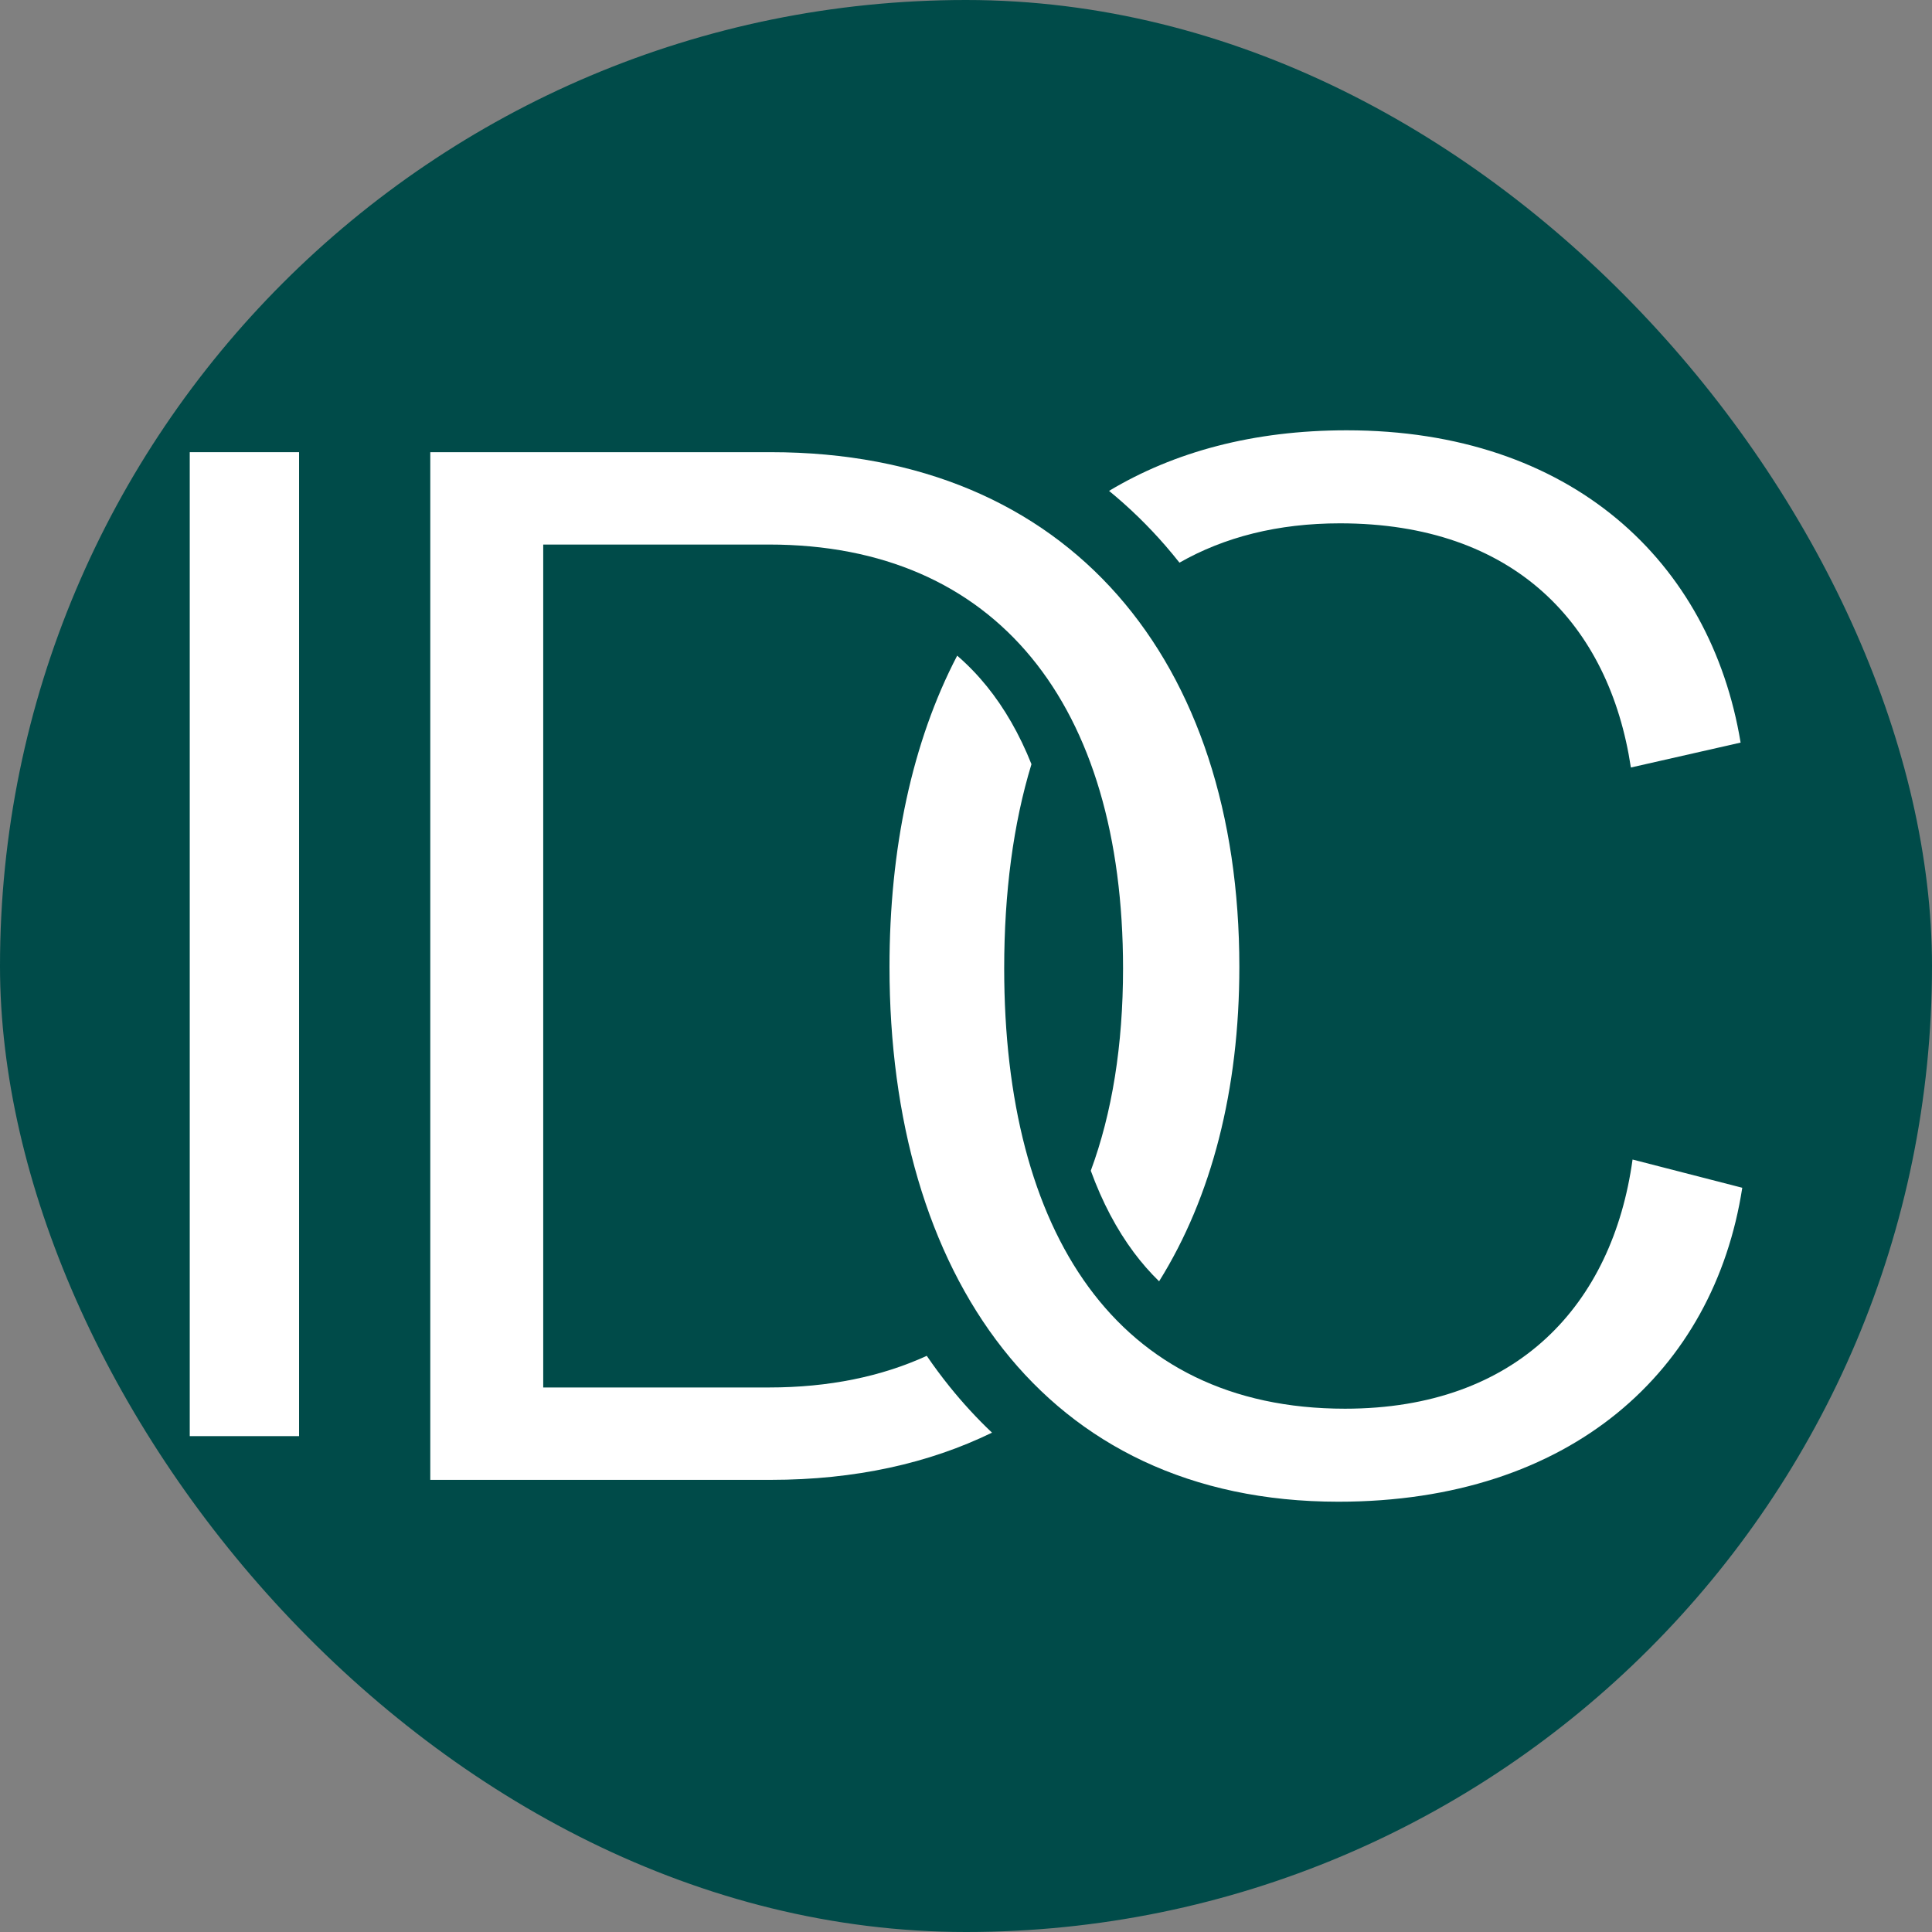
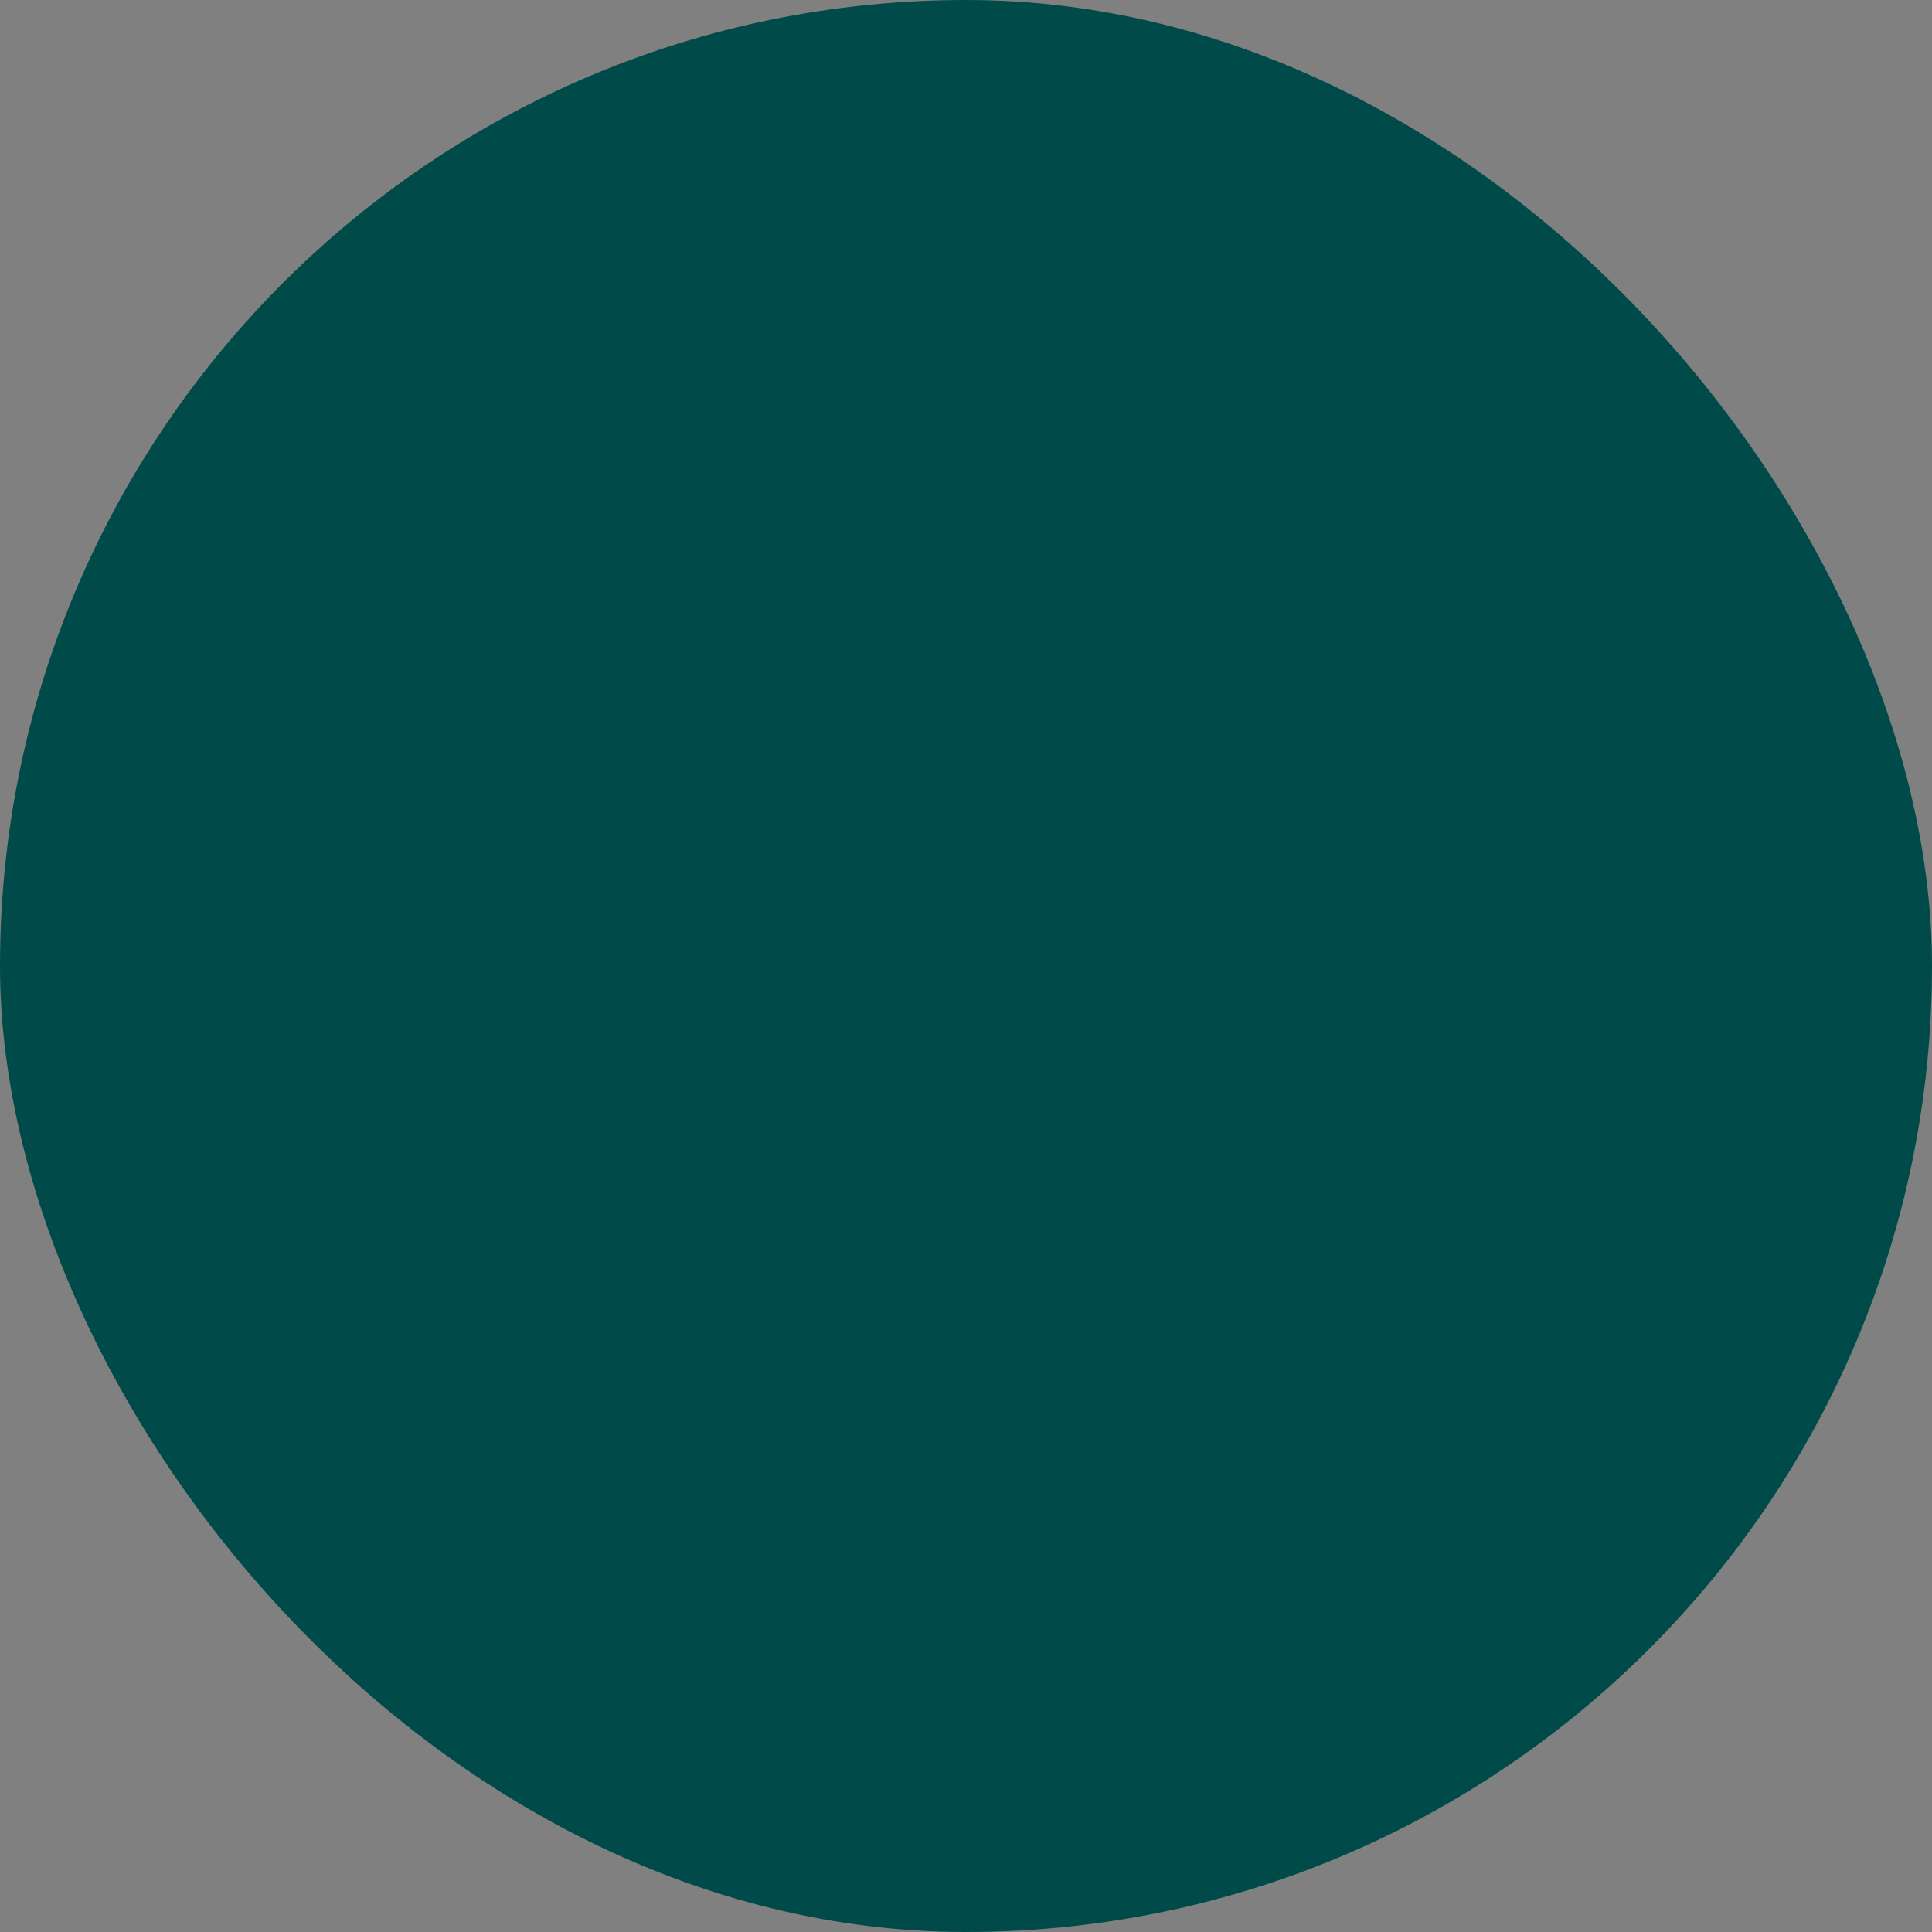
<svg xmlns="http://www.w3.org/2000/svg" width="112" height="112" viewBox="0 0 112 112" fill="none">
  <rect x="0" y="0" width="112" height="112" fill="#808080" stroke="none" />
  <rect width="112" height="112" rx="56" fill="#004B49" />
-   <path d="M17.338 83.254H11V26.213H17.338V83.254Z" fill="white" />
-   <path fill-rule="evenodd" clip-rule="evenodd" d="M68.375 32.618C68.117 32.291 67.851 31.97 67.579 31.655C66.569 30.489 65.472 29.422 64.293 28.457C68.053 26.201 72.645 24.945 78.066 24.945C91.075 24.945 99.17 32.553 100.905 43.049L94.544 44.493C93.292 36.212 87.799 30.338 77.68 30.338C74.076 30.338 70.975 31.136 68.375 32.618ZM59.795 44.3C59.096 42.546 58.224 41.042 57.209 39.788C56.686 39.142 56.114 38.548 55.489 38.009C52.874 43.022 51.565 49.201 51.565 56.049C51.565 73.768 60.43 87.056 77.584 87.056C91.075 87.056 99.363 79.449 101.001 68.856L94.641 67.219C93.484 75.597 87.991 81.664 77.969 81.664C64.671 81.664 58.214 71.36 58.214 56.145C58.214 51.747 58.74 47.757 59.795 44.3Z" fill="white" />
-   <path fill-rule="evenodd" clip-rule="evenodd" d="M67.194 74.279C70.248 69.389 71.846 63.164 71.846 56.048C71.846 38.358 62.074 26.213 44.682 26.213H24.944V85.789H44.682C49.577 85.789 53.867 84.827 57.507 83.052C56.63 82.222 55.809 81.328 55.043 80.376C54.581 79.802 54.142 79.209 53.725 78.599C51.099 79.802 48.043 80.433 44.584 80.433H31.491V31.568H44.584C57.775 31.568 65.104 40.844 65.104 56.144C65.104 60.594 64.468 64.529 63.234 67.867C63.899 69.692 64.739 71.277 65.735 72.611C66.182 73.209 66.668 73.766 67.194 74.279Z" fill="white" />
</svg>